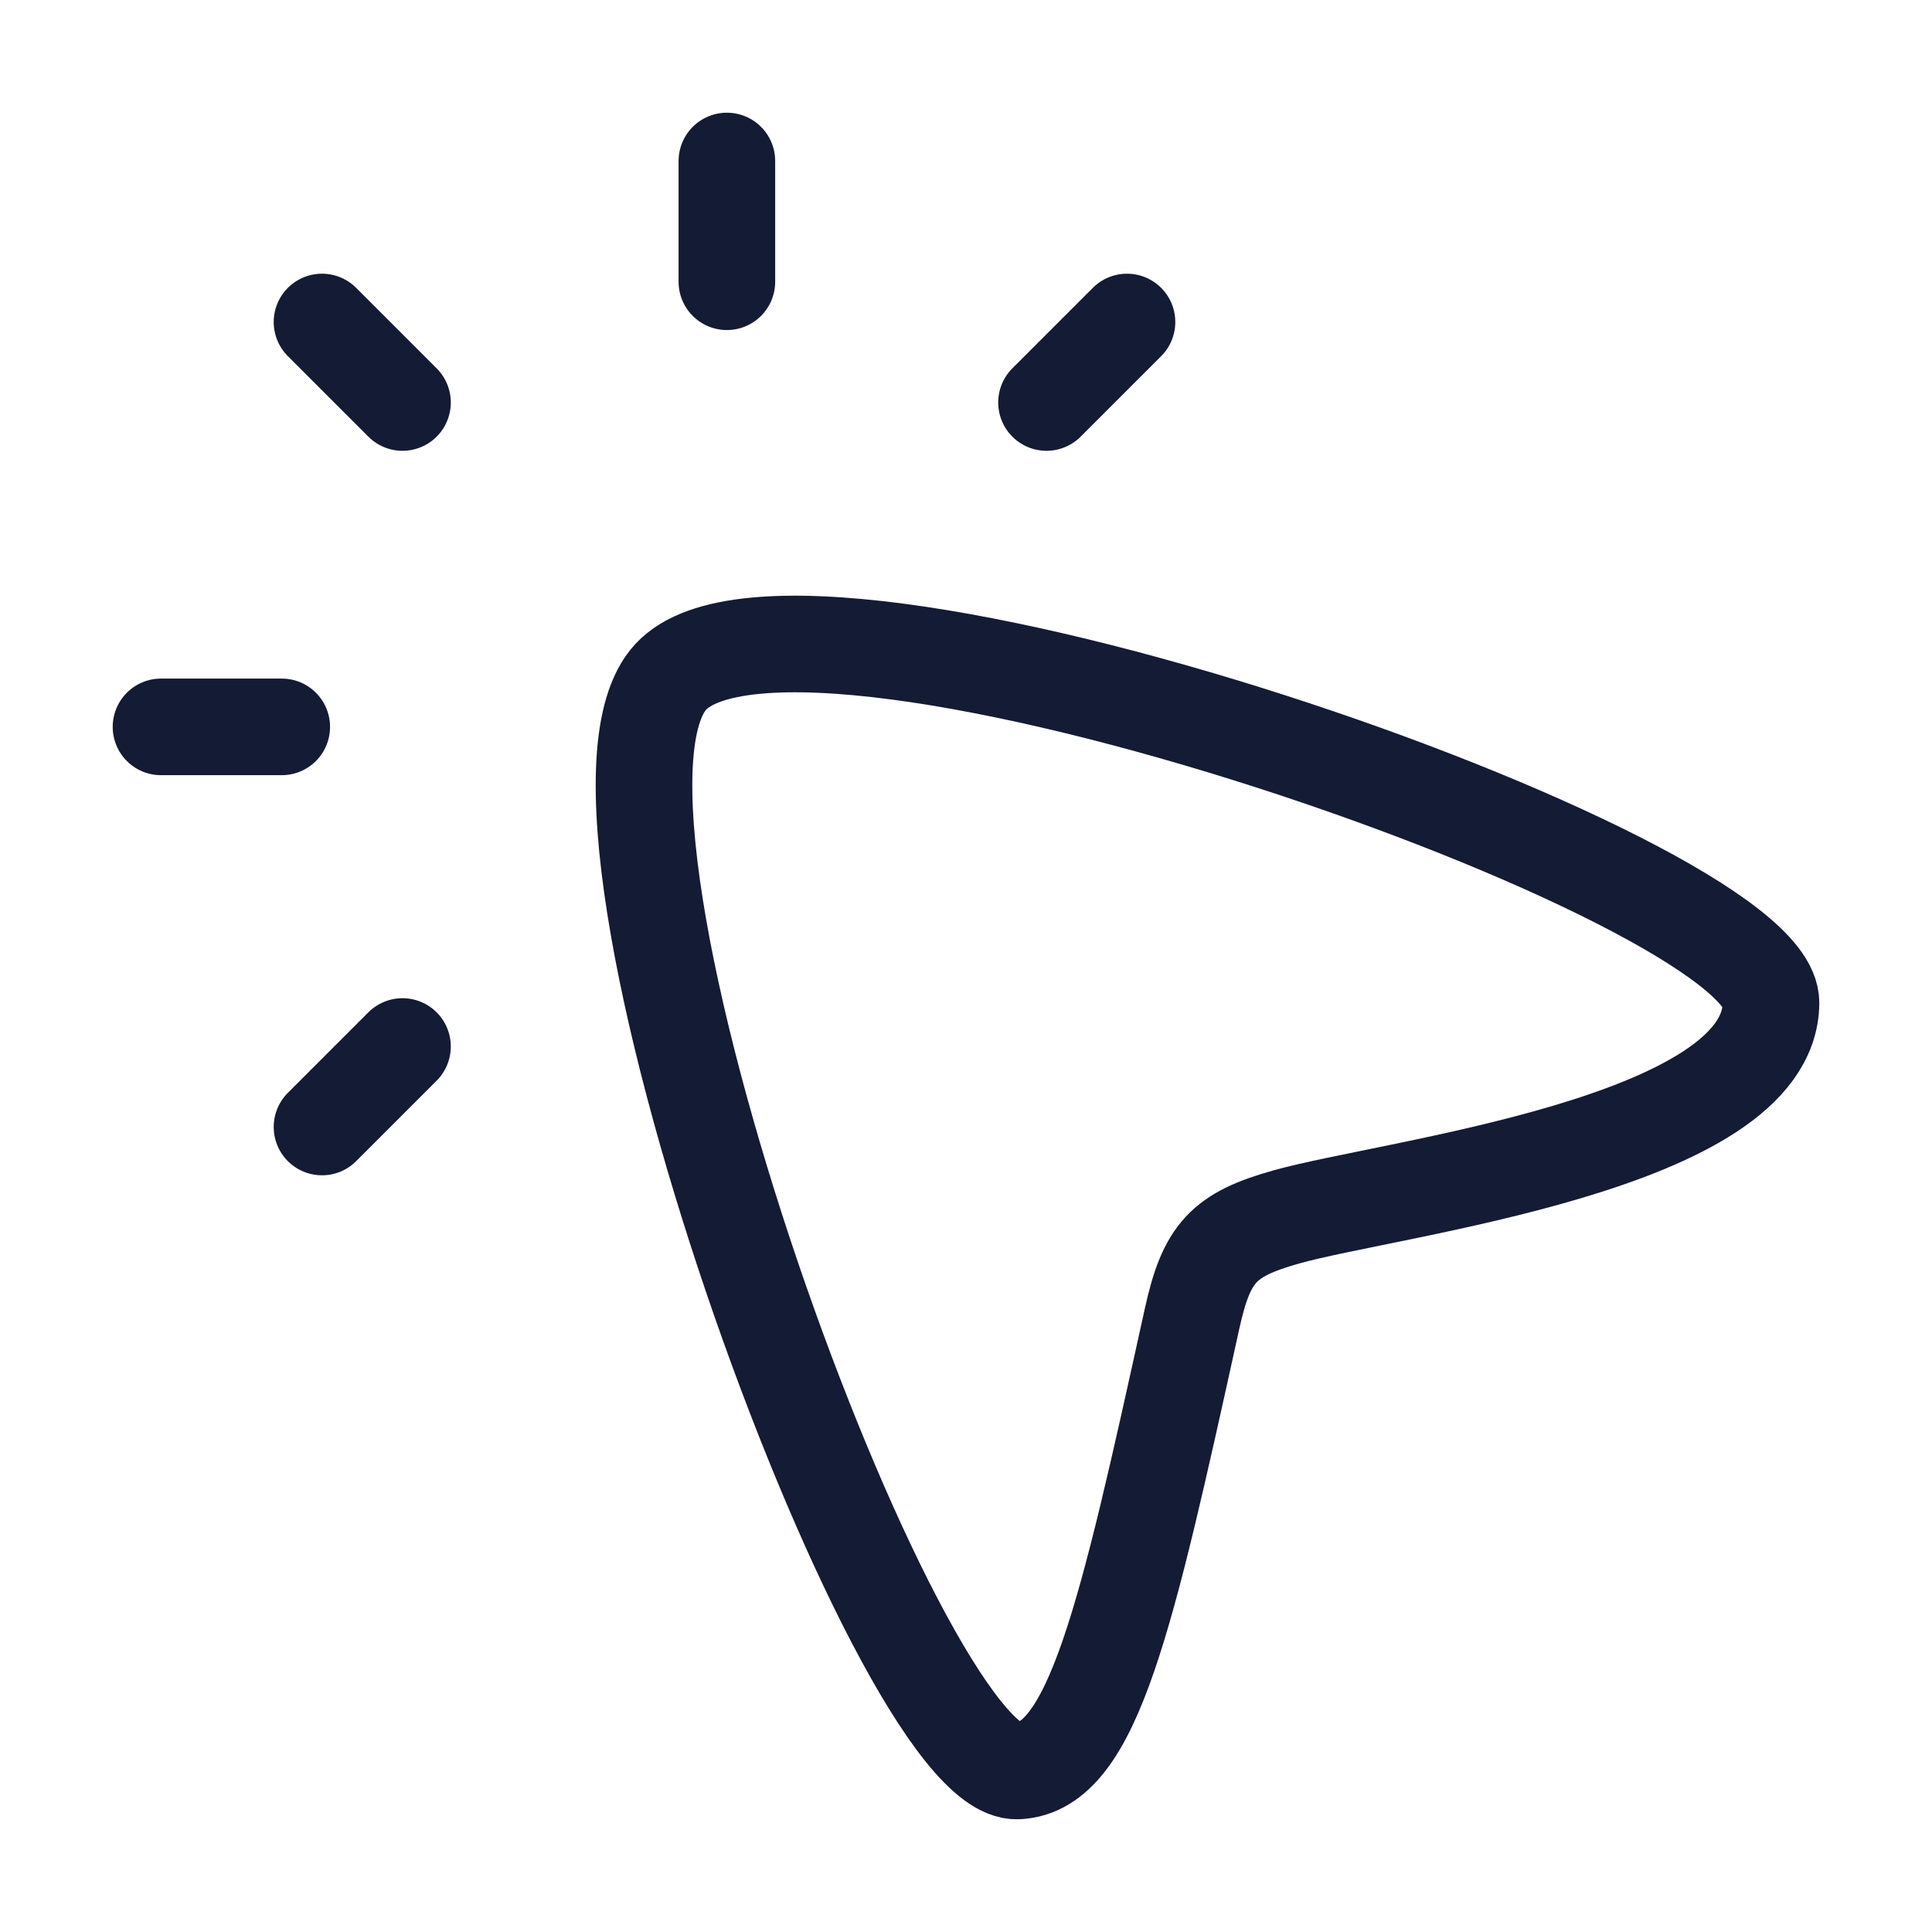
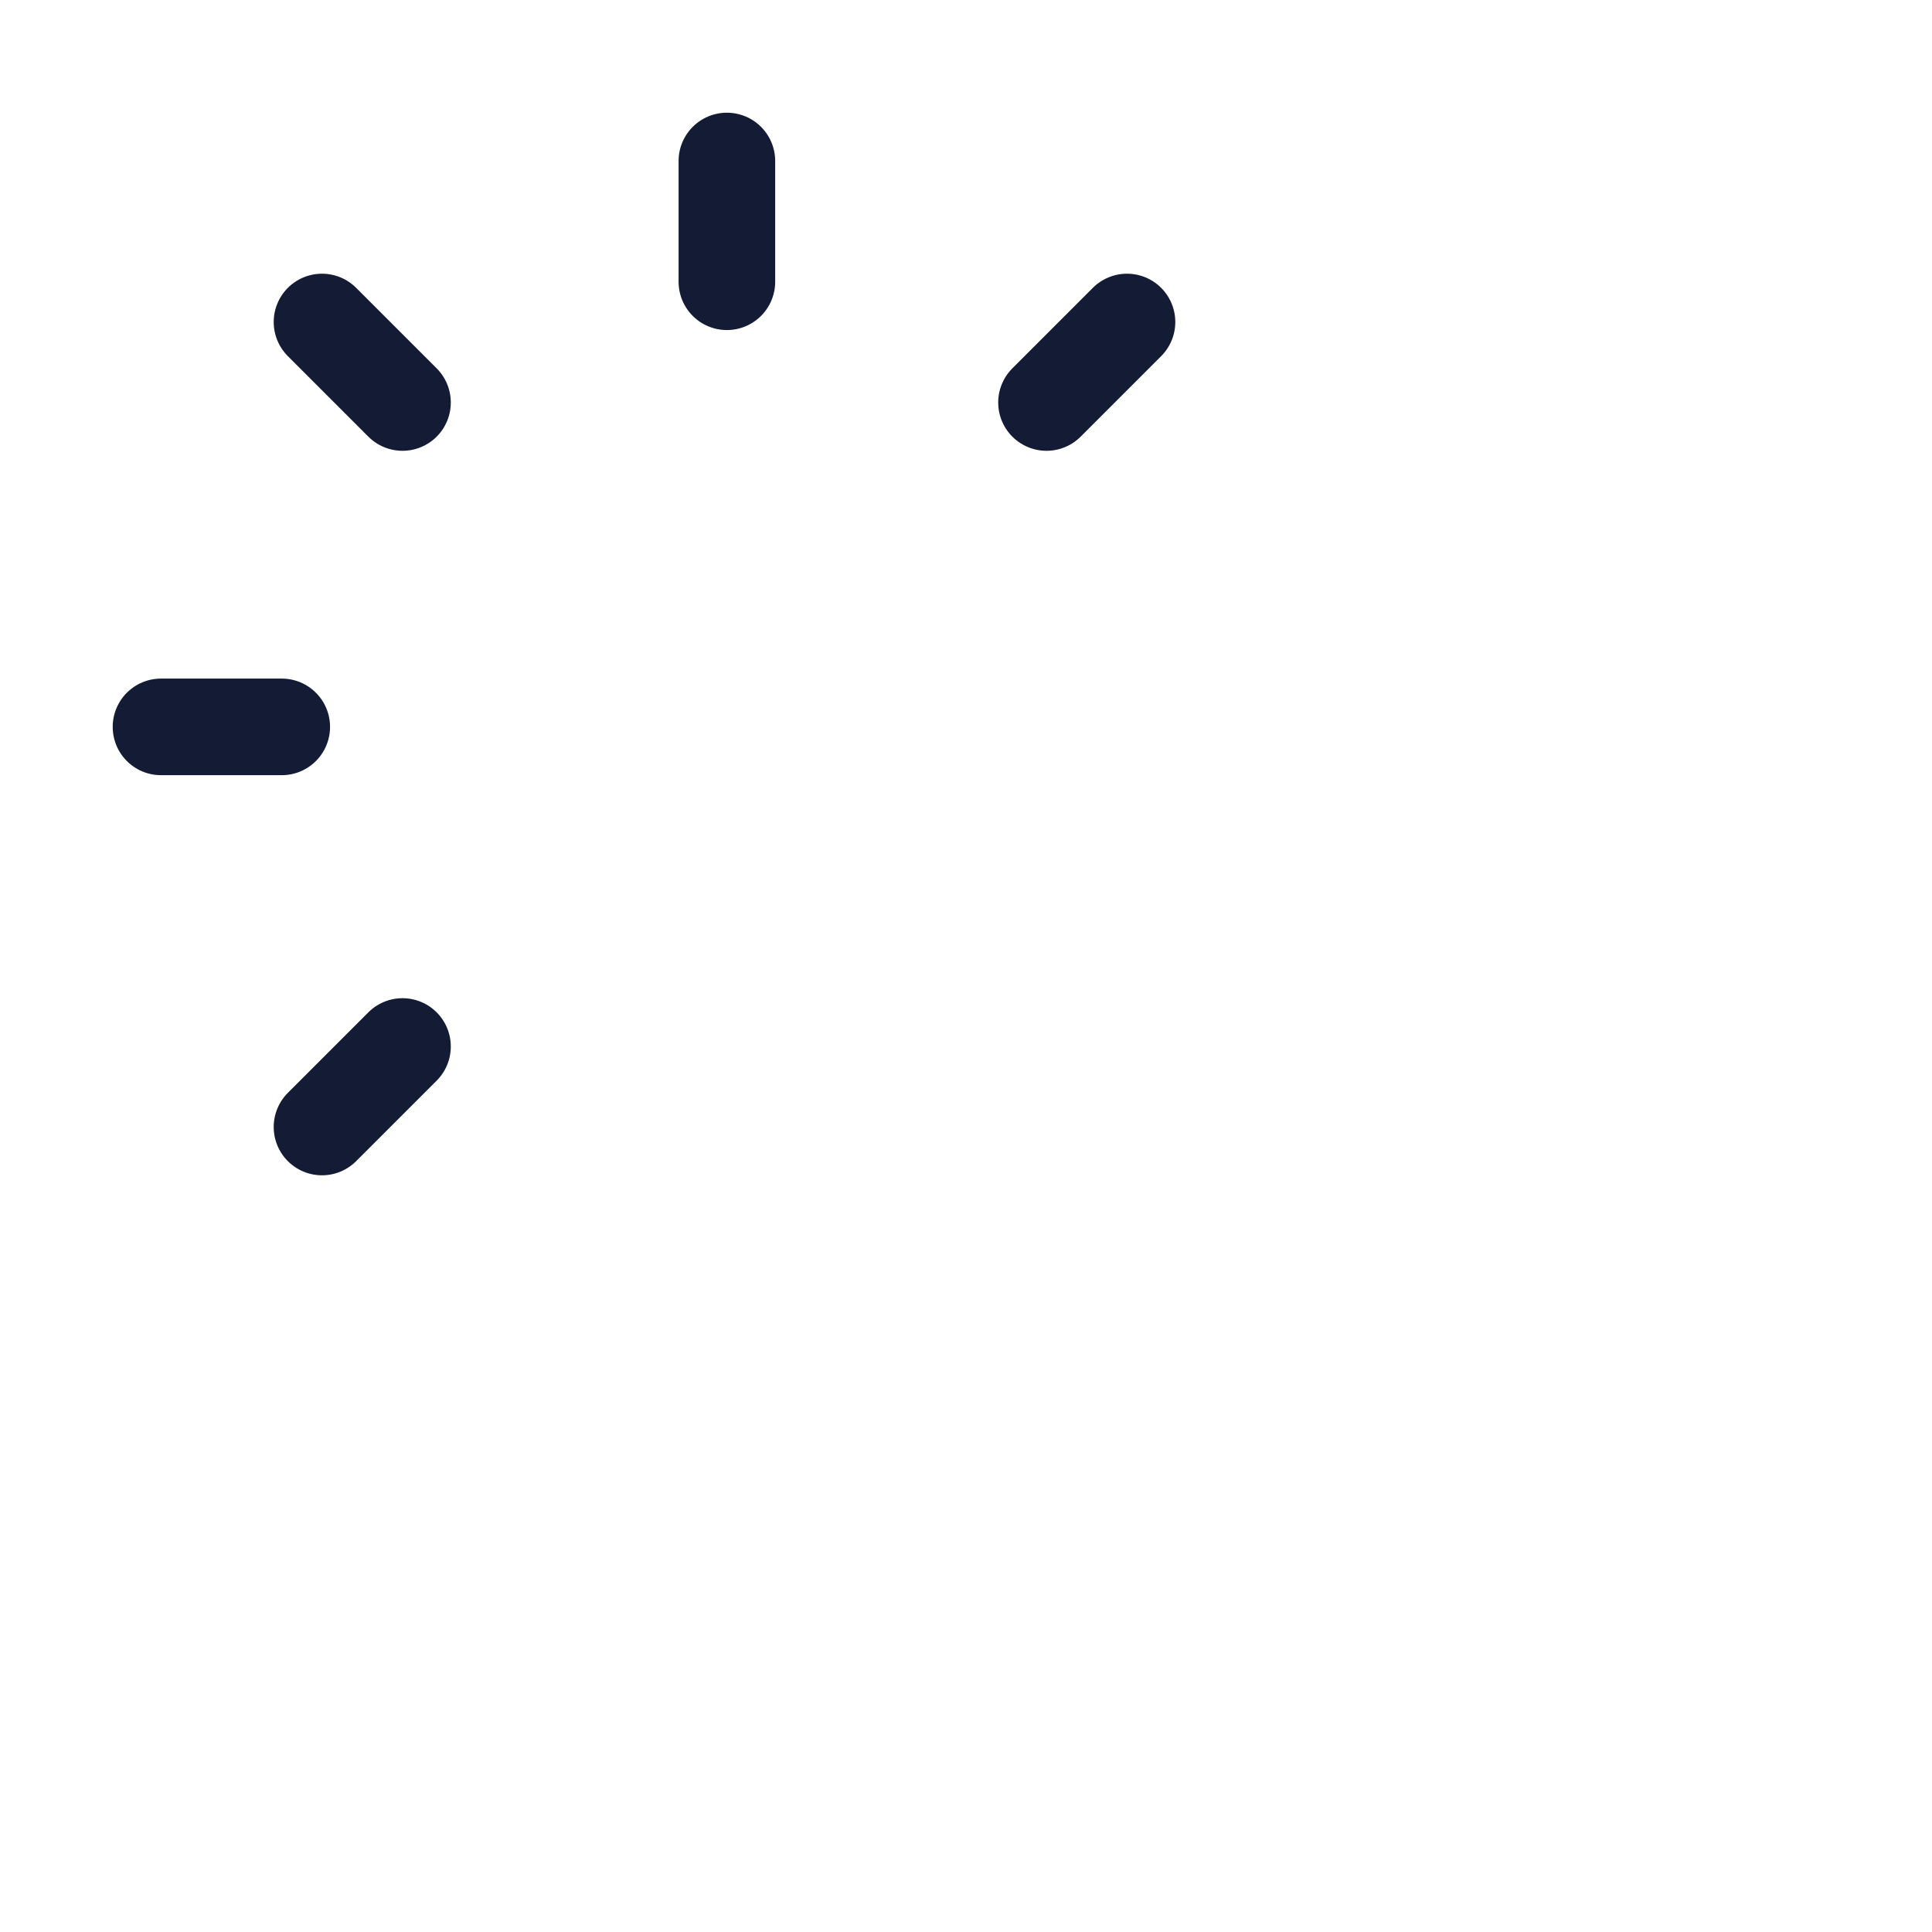
<svg xmlns="http://www.w3.org/2000/svg" width="60" height="60" viewBox="0 0 60 60" fill="none">
  <path d="M22.574 8.75V5M12.5 12.5L10 10M8.75 22.574H5M12.5 32.5L10 35M35 10L32.5 12.5" stroke="#141B34" stroke-width="3" stroke-linecap="round" stroke-linejoin="round" />
-   <path d="M20.833 21.018C24.845 16.698 55.025 27.282 55 31.146C54.972 35.529 43.214 36.877 39.955 37.791C37.995 38.341 37.471 38.904 37.019 40.959C34.972 50.267 33.944 54.896 31.603 54.999C27.87 55.164 16.918 25.235 20.833 21.018Z" stroke="#141B34" stroke-width="3" />
</svg>